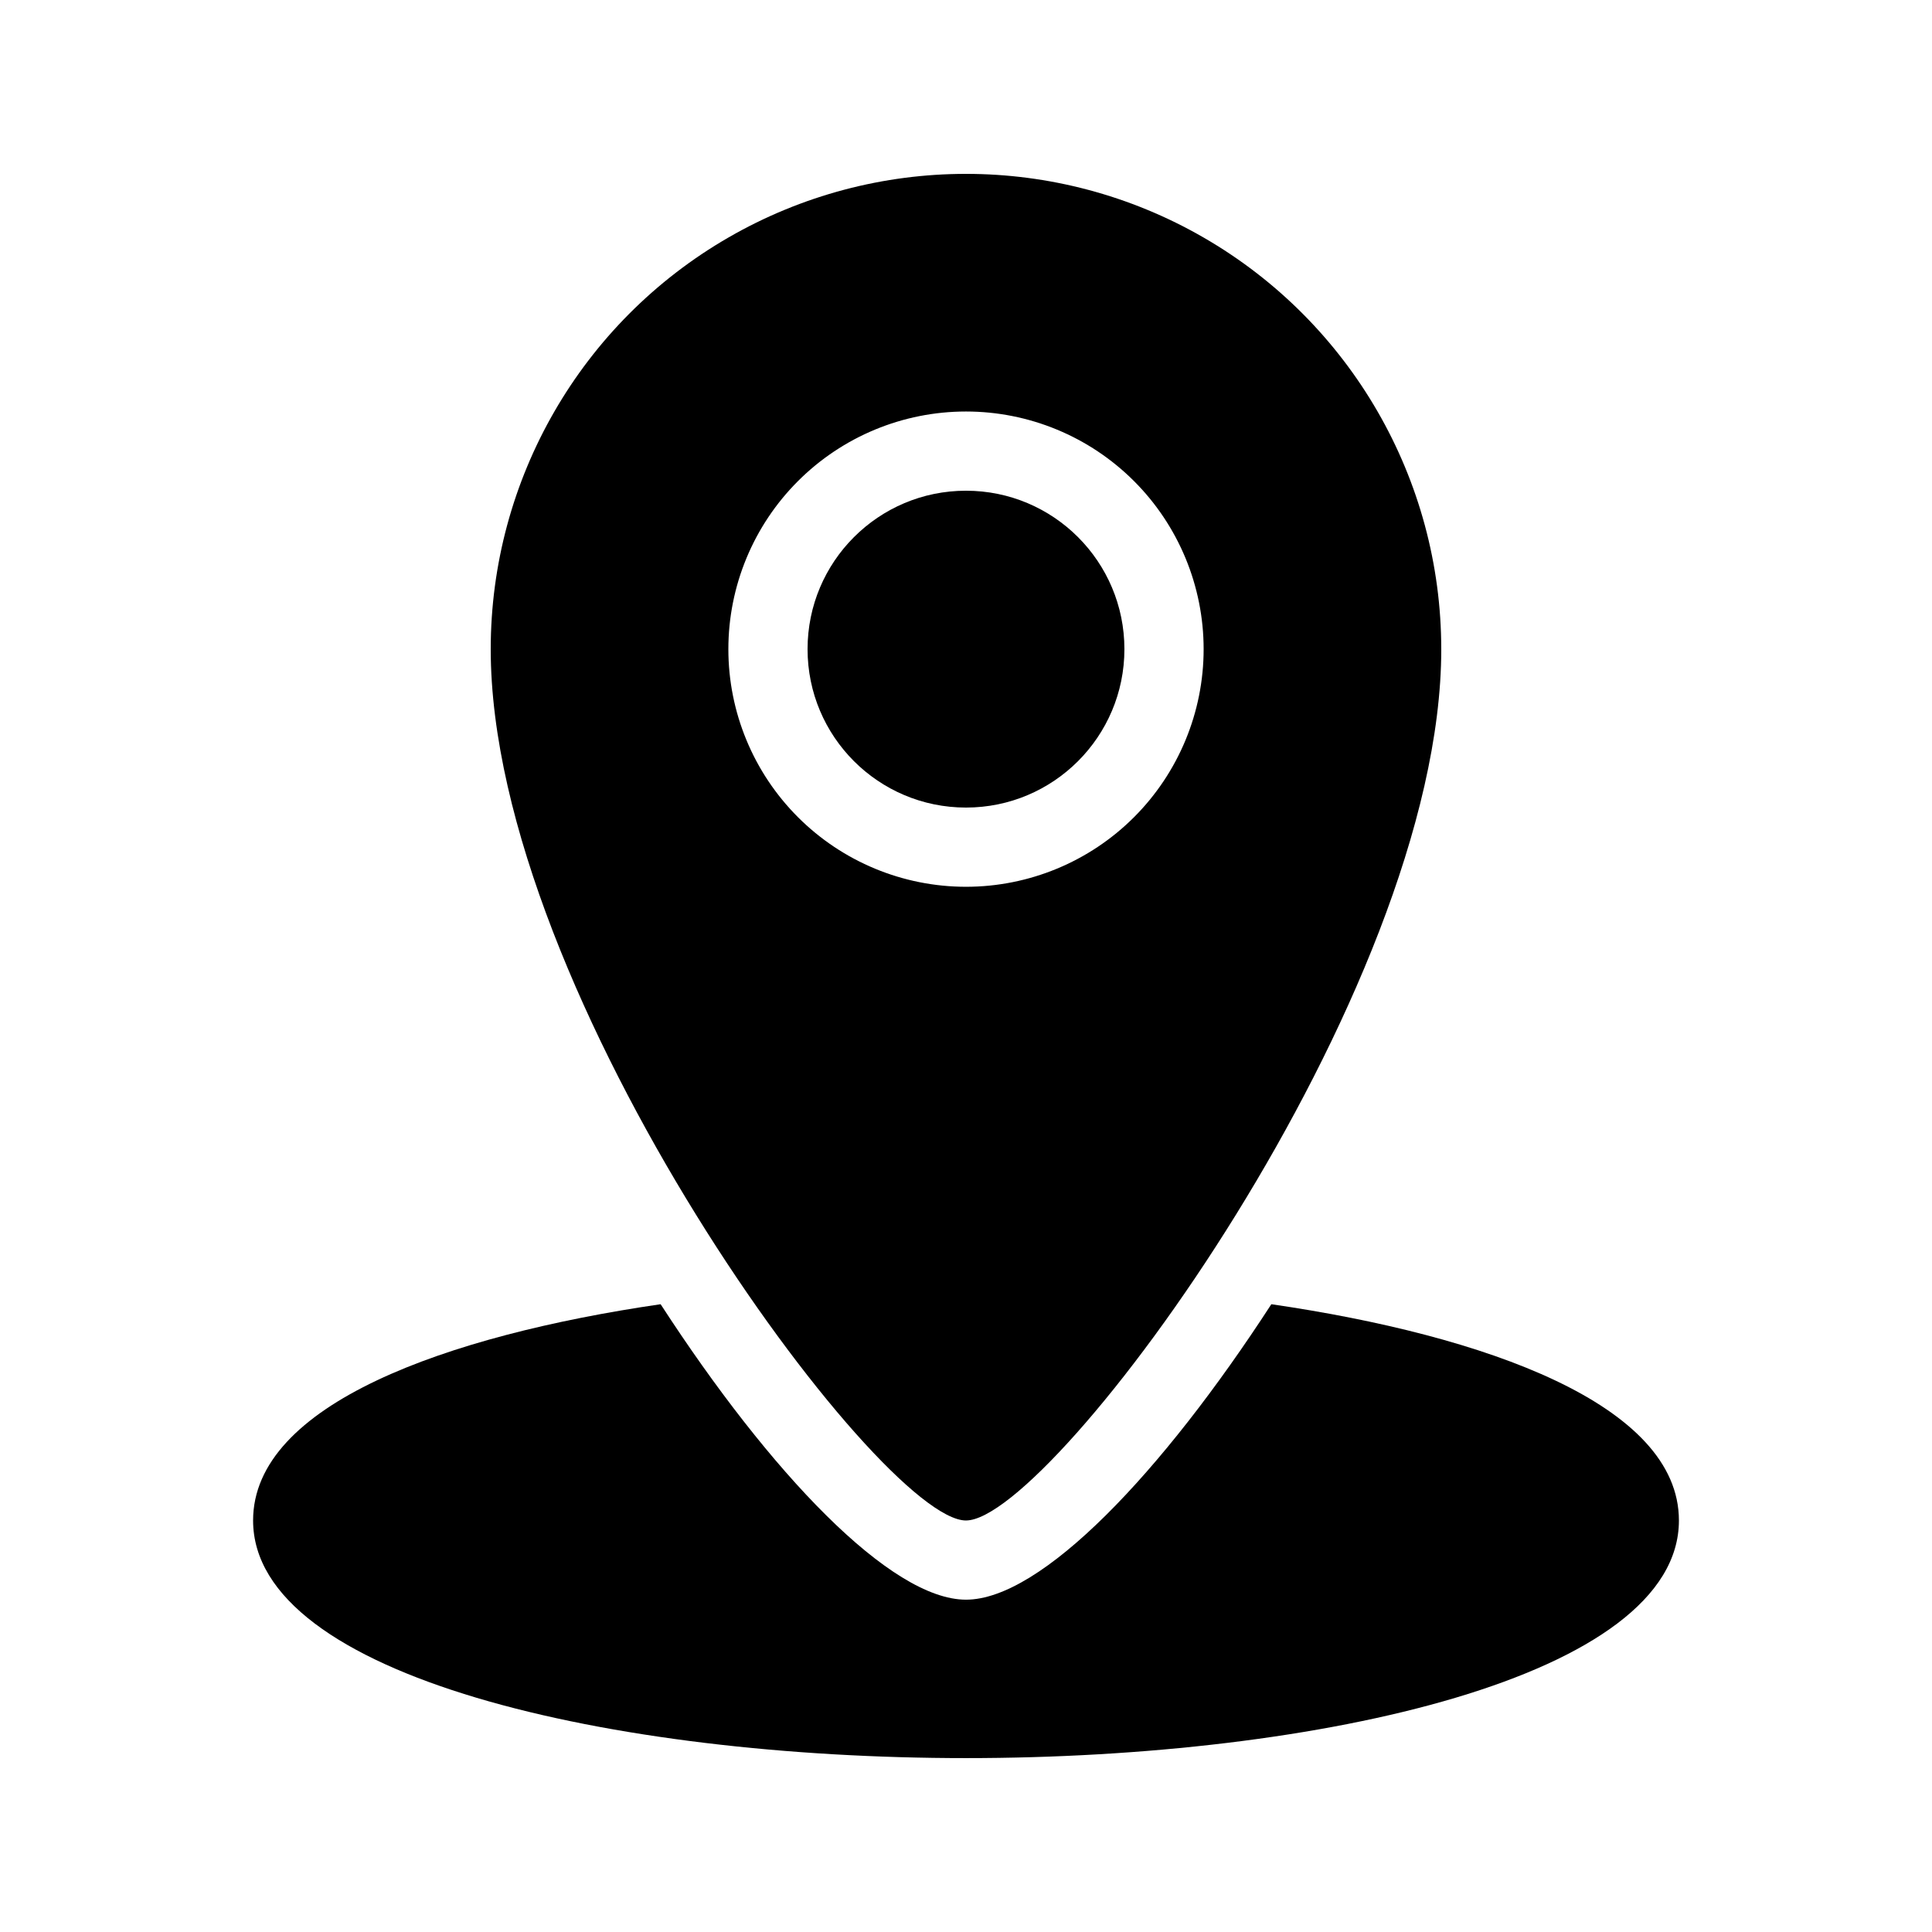
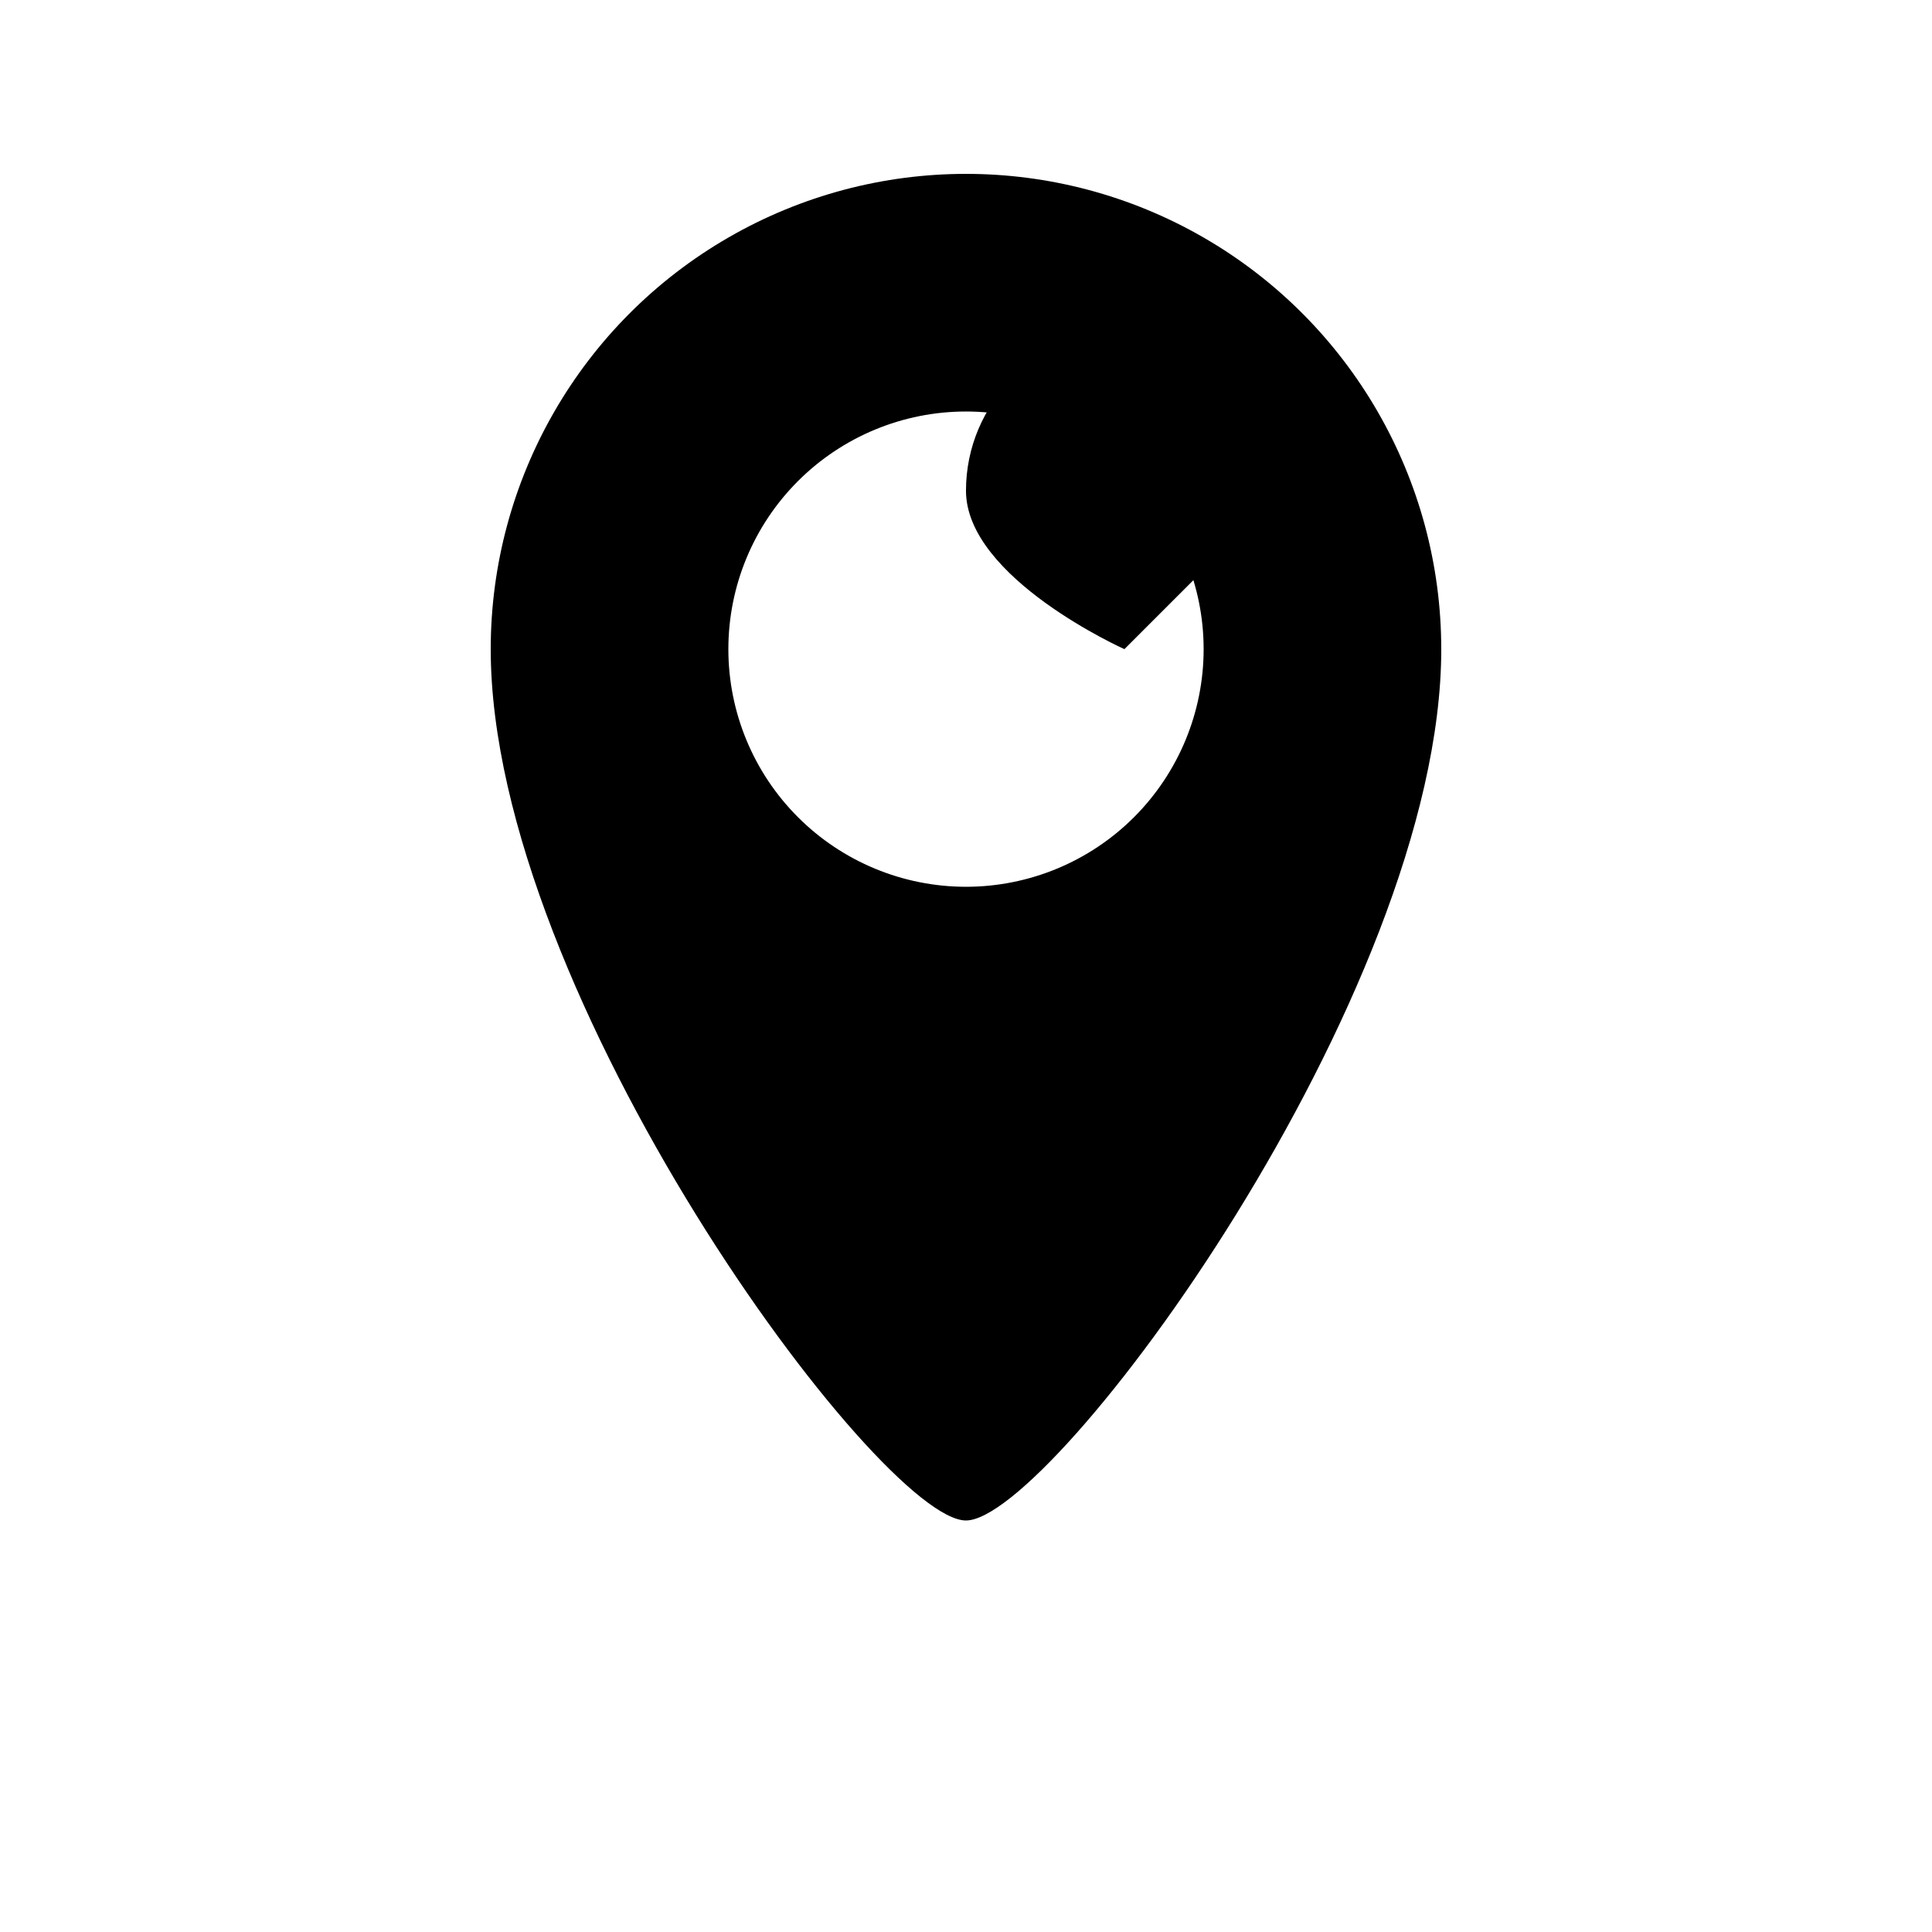
<svg xmlns="http://www.w3.org/2000/svg" fill="#000000" width="800px" height="800px" version="1.1" viewBox="144 144 512 512">
  <g>
-     <path d="m480.92 489.63c-29.074 44.82-60.98 78.301-80.922 78.301s-51.852-33.48-80.926-78.301c-56.785 8.293-108 26.559-108 57.309 0 41.355 94.988 62.977 188.93 62.977s188.93-21.621 188.93-62.977c-0.004-30.75-51.223-49.016-108.01-57.309z" />
    <path d="m400 546.94c22.883 0 125.95-139.18 125.95-230.91l-0.004 0.004c0-45-24.004-86.578-62.973-109.08-38.973-22.5-86.984-22.5-125.95 0-38.973 22.5-62.977 64.078-62.977 109.08 0 91.734 103.07 230.91 125.95 230.91zm-62.977-230.91c0-16.703 6.633-32.723 18.445-44.531 11.809-11.812 27.828-18.445 44.531-18.445 16.699 0 32.719 6.633 44.531 18.445 11.809 11.809 18.445 27.828 18.445 44.531s-6.637 32.719-18.445 44.531c-11.812 11.809-27.832 18.445-44.531 18.445-16.703 0-32.723-6.637-44.531-18.445-11.812-11.812-18.445-27.828-18.445-44.531z" />
-     <path d="m441.98 316.03c0 23.188-18.797 41.984-41.984 41.984s-41.984-18.797-41.984-41.984 18.797-41.984 41.984-41.984 41.984 18.797 41.984 41.984" />
+     <path d="m441.98 316.03s-41.984-18.797-41.984-41.984 18.797-41.984 41.984-41.984 41.984 18.797 41.984 41.984" />
  </g>
</svg>